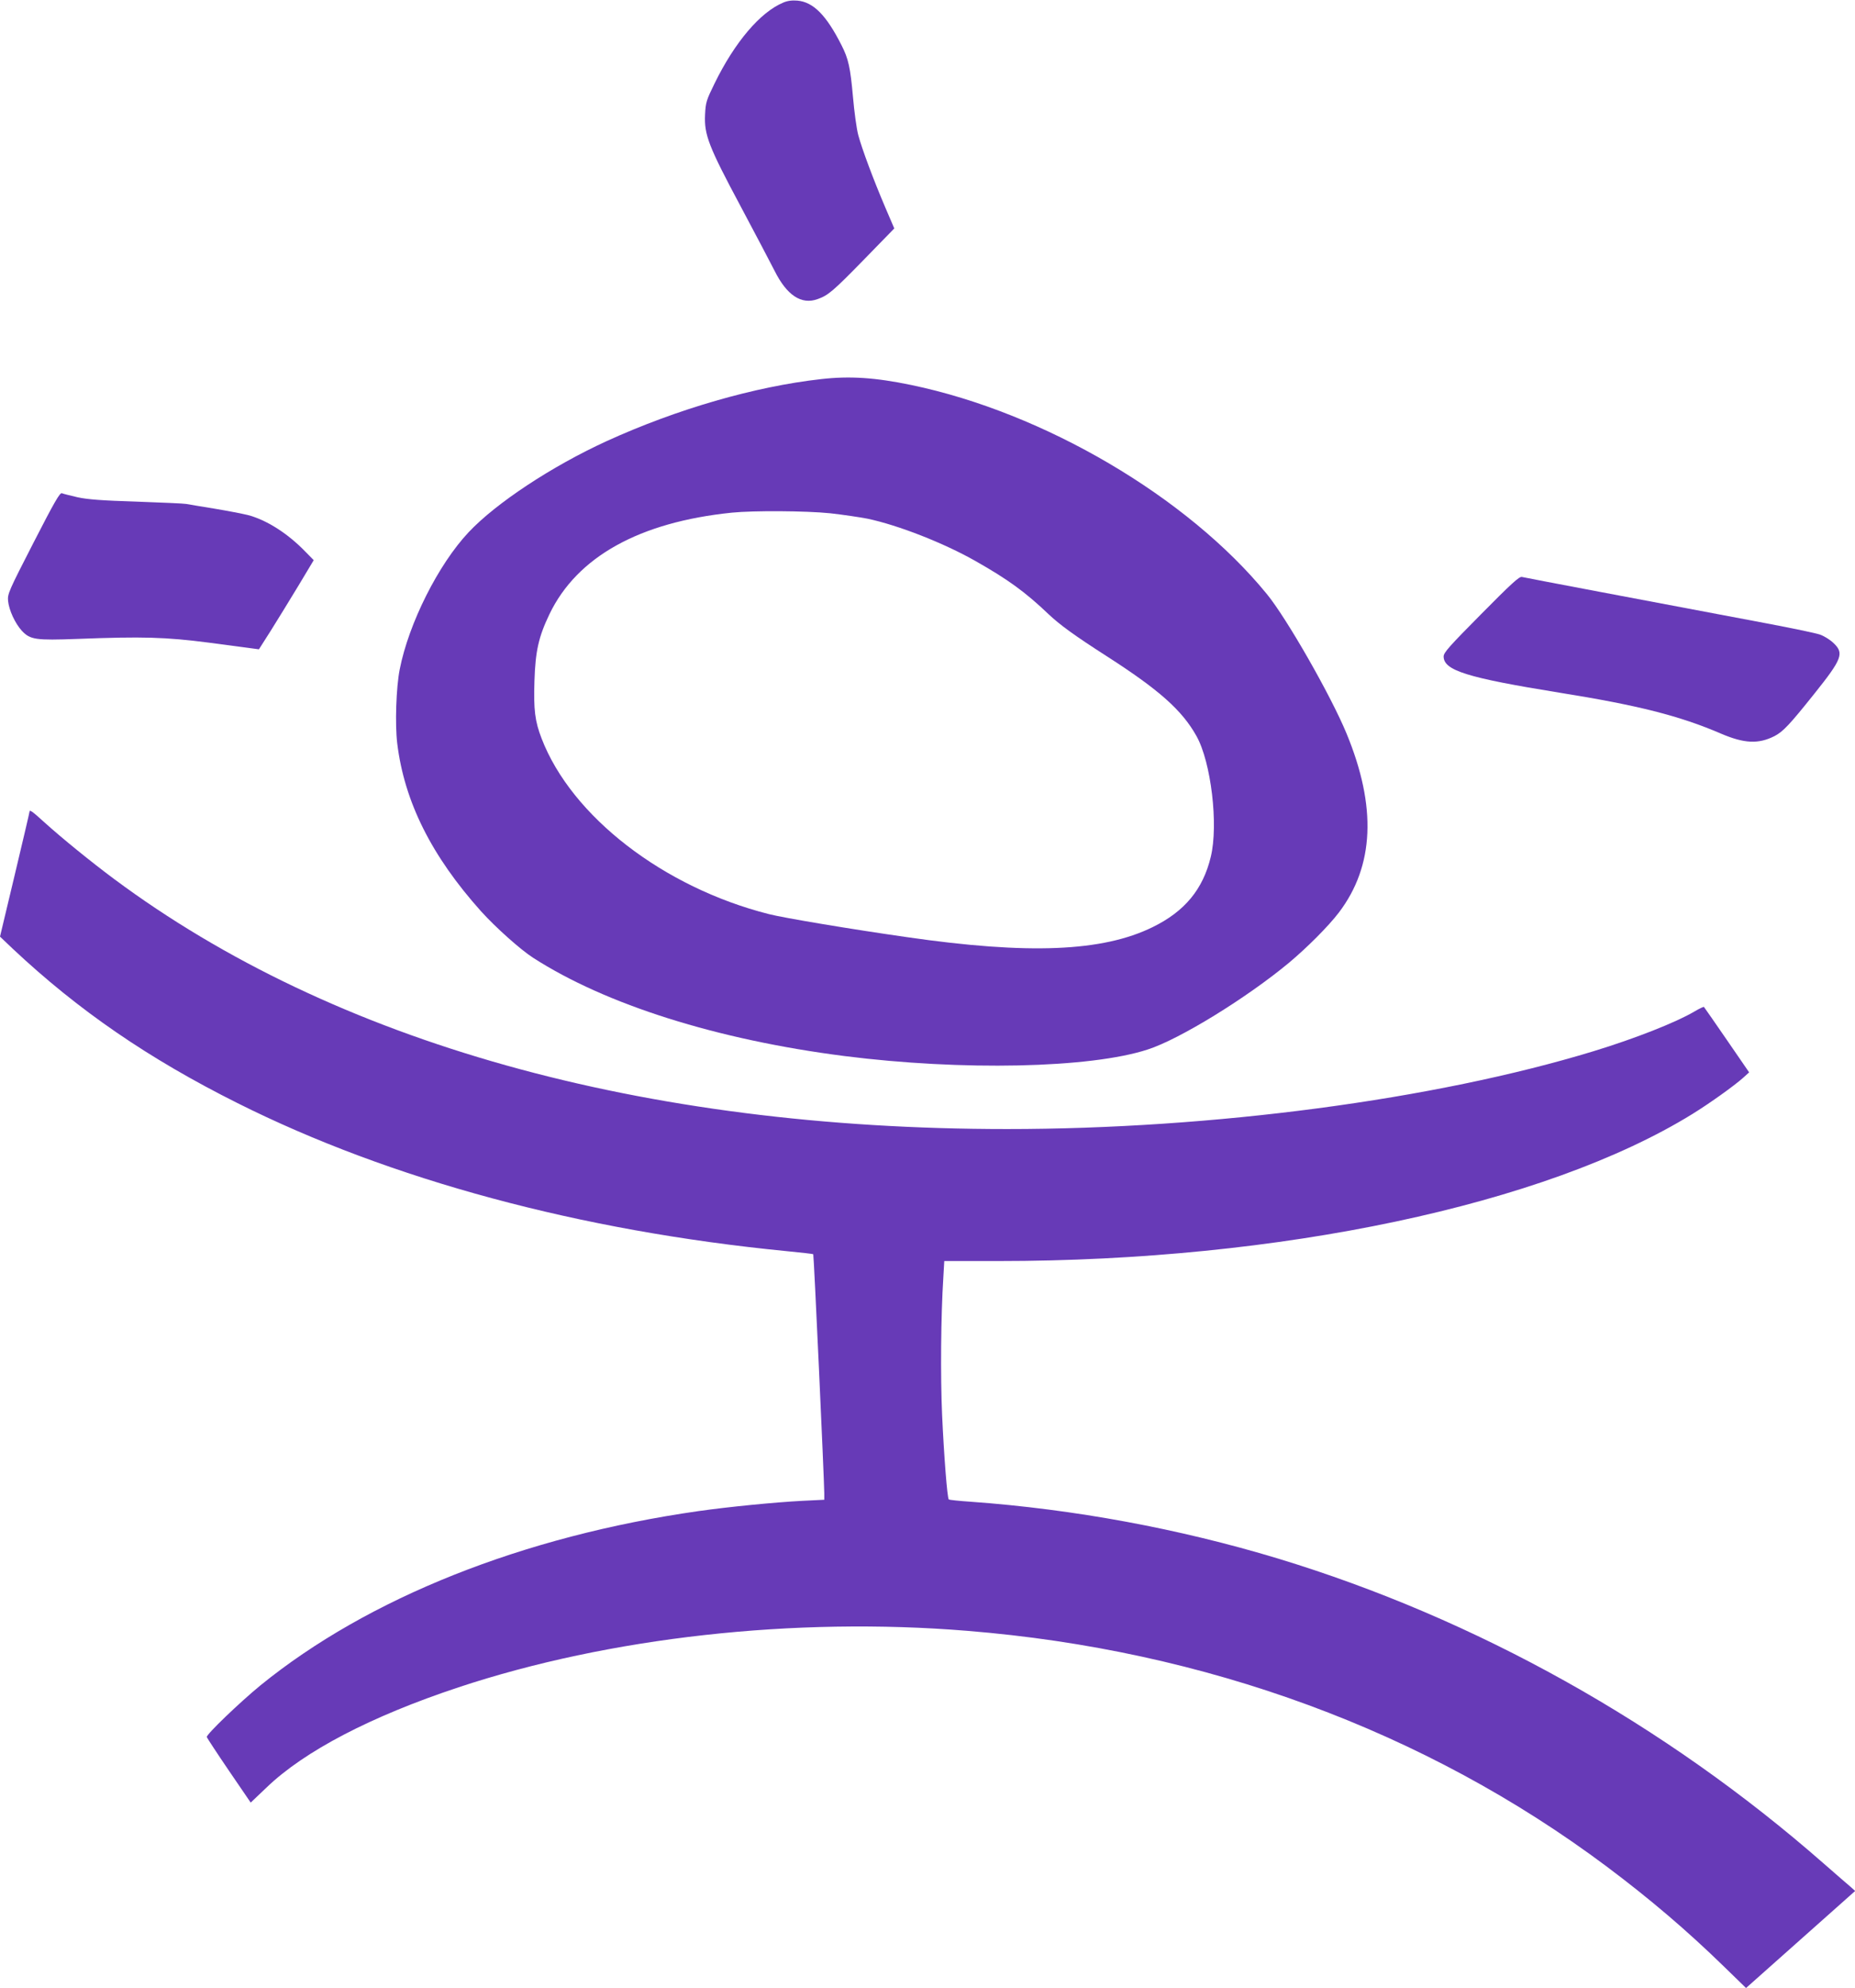
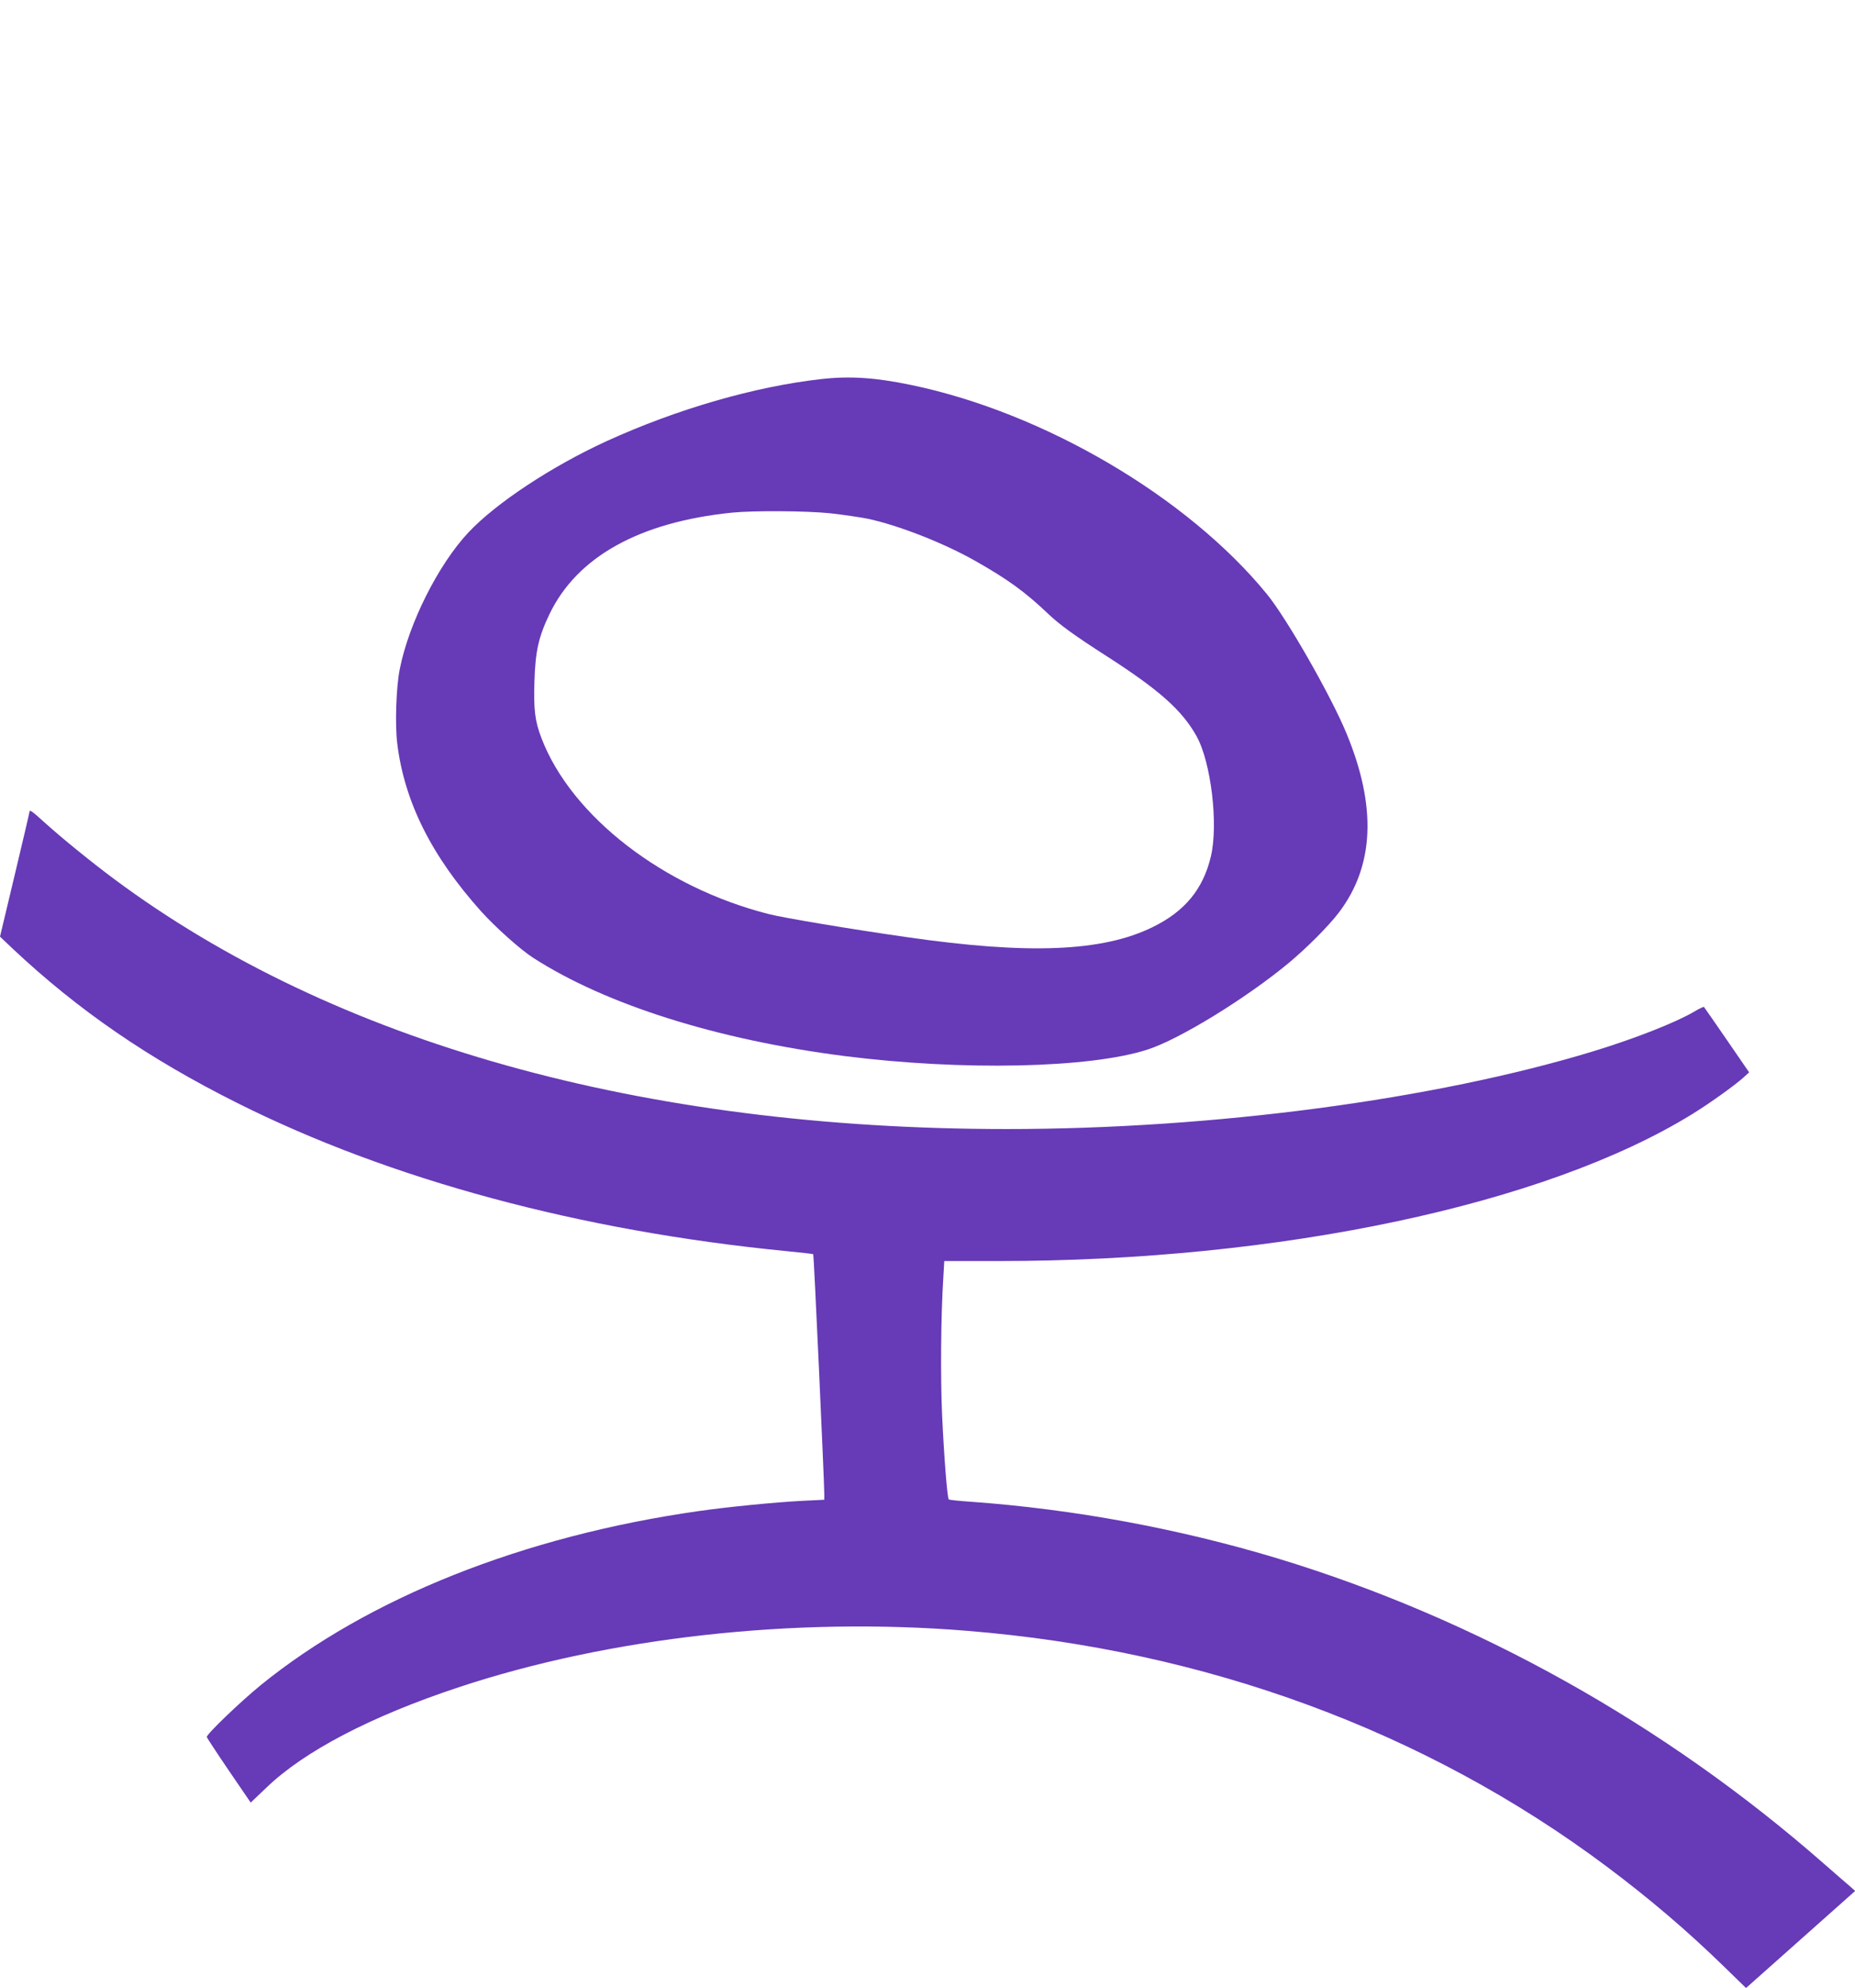
<svg xmlns="http://www.w3.org/2000/svg" version="1.0" width="1195pt" height="1280pt" viewBox="0 0 1195 1280" preserveAspectRatio="xMidYMid meet">
  <g transform="translate(0,1280) scale(0.1,-0.1)" fill="#673ab7" stroke="none">
-     <path d="M5045 12783 c-148 -62 -312 -255 -442 -521 -53 -108 -57 -121 -61 -201 -6 -129 23 -204 230 -591 95 -179 193 -364 217 -412 79 -159 173 -222 278 -184 68 24 99 50 302 258 l192 197 -57 133 c-79 185 -151 379 -175 468 -11 41 -26 152 -34 245 -17 190 -29 246 -74 334 -98 194 -182 278 -284 287 -35 3 -65 -1 -92 -13z" />
    <path d="M5290 10359 c-428 -48 -929 -193 -1381 -399 -354 -162 -713 -399 -890 -587 -195 -207 -386 -587 -444 -883 -23 -115 -31 -354 -16 -477 46 -376 221 -725 540 -1081 93 -103 254 -247 335 -299 469 -302 1185 -528 2006 -633 756 -96 1582 -79 1953 42 206 66 639 333 911 559 118 99 253 234 321 323 228 300 245 681 49 1154 -100 242 -385 741 -513 897 -510 624 -1434 1168 -2291 1346 -231 48 -395 59 -580 38z m58 -864 c81 -9 189 -25 241 -35 198 -42 490 -156 696 -273 208 -118 319 -198 470 -342 72 -68 168 -138 374 -270 338 -217 486 -348 579 -515 94 -168 142 -571 92 -777 -50 -209 -168 -352 -375 -453 -322 -158 -798 -178 -1585 -64 -351 50 -789 123 -887 148 -679 172 -1271 629 -1464 1131 -43 111 -52 185 -46 370 6 193 27 285 97 431 178 369 579 592 1175 653 139 14 476 12 633 -4z" />
-     <path d="M215 9304 c-159 -310 -167 -328 -163 -373 6 -61 46 -146 89 -193 54 -57 87 -62 359 -52 419 16 566 12 845 -24 138 -18 266 -35 286 -38 l37 -5 77 121 c42 67 122 197 177 288 l99 165 -58 59 c-113 116 -250 202 -368 232 -33 8 -130 27 -215 41 -85 14 -166 27 -180 30 -14 3 -158 9 -320 15 -225 7 -315 14 -380 28 -47 11 -92 22 -101 26 -13 6 -49 -57 -184 -320z" />
-     <path d="M9542 8846 c-206 -208 -242 -248 -242 -273 0 -90 151 -137 745 -233 506 -81 775 -149 1042 -264 150 -64 241 -68 344 -16 56 29 98 74 257 273 180 225 193 261 123 327 -22 21 -61 45 -87 54 -26 9 -179 41 -338 71 -758 143 -1563 295 -1582 300 -17 4 -69 -44 -262 -239z" />
    <path d="M190 7573 c0 -5 -43 -188 -95 -406 l-95 -398 82 -78 c423 -397 874 -707 1448 -994 984 -493 2209 -823 3535 -953 94 -9 172 -18 174 -20 4 -3 70 -1442 71 -1540 l0 -41 -142 -7 c-173 -9 -471 -38 -668 -66 -1129 -161 -2129 -559 -2822 -1122 -133 -109 -350 -317 -346 -333 2 -6 66 -104 143 -217 l140 -205 102 97 c243 234 672 458 1236 645 971 322 2166 455 3277 364 1537 -124 2952 -645 4118 -1516 278 -208 520 -414 758 -646 l142 -138 352 313 351 312 -29 26 c-17 14 -95 82 -174 151 -1023 897 -2241 1577 -3517 1964 -636 192 -1311 317 -1975 365 -76 5 -141 12 -144 15 -10 10 -31 282 -43 545 -11 250 -8 636 8 885 l6 105 349 0 c1811 0 3522 362 4469 946 112 69 267 180 326 232 l41 37 -143 208 c-79 115 -146 211 -148 213 -2 3 -31 -11 -63 -30 -117 -69 -380 -173 -649 -255 -1024 -312 -2453 -501 -3778 -501 -2350 0 -4334 556 -5752 1610 -149 111 -335 262 -448 364 -79 72 -97 85 -97 69z" />
  </g>
</svg>